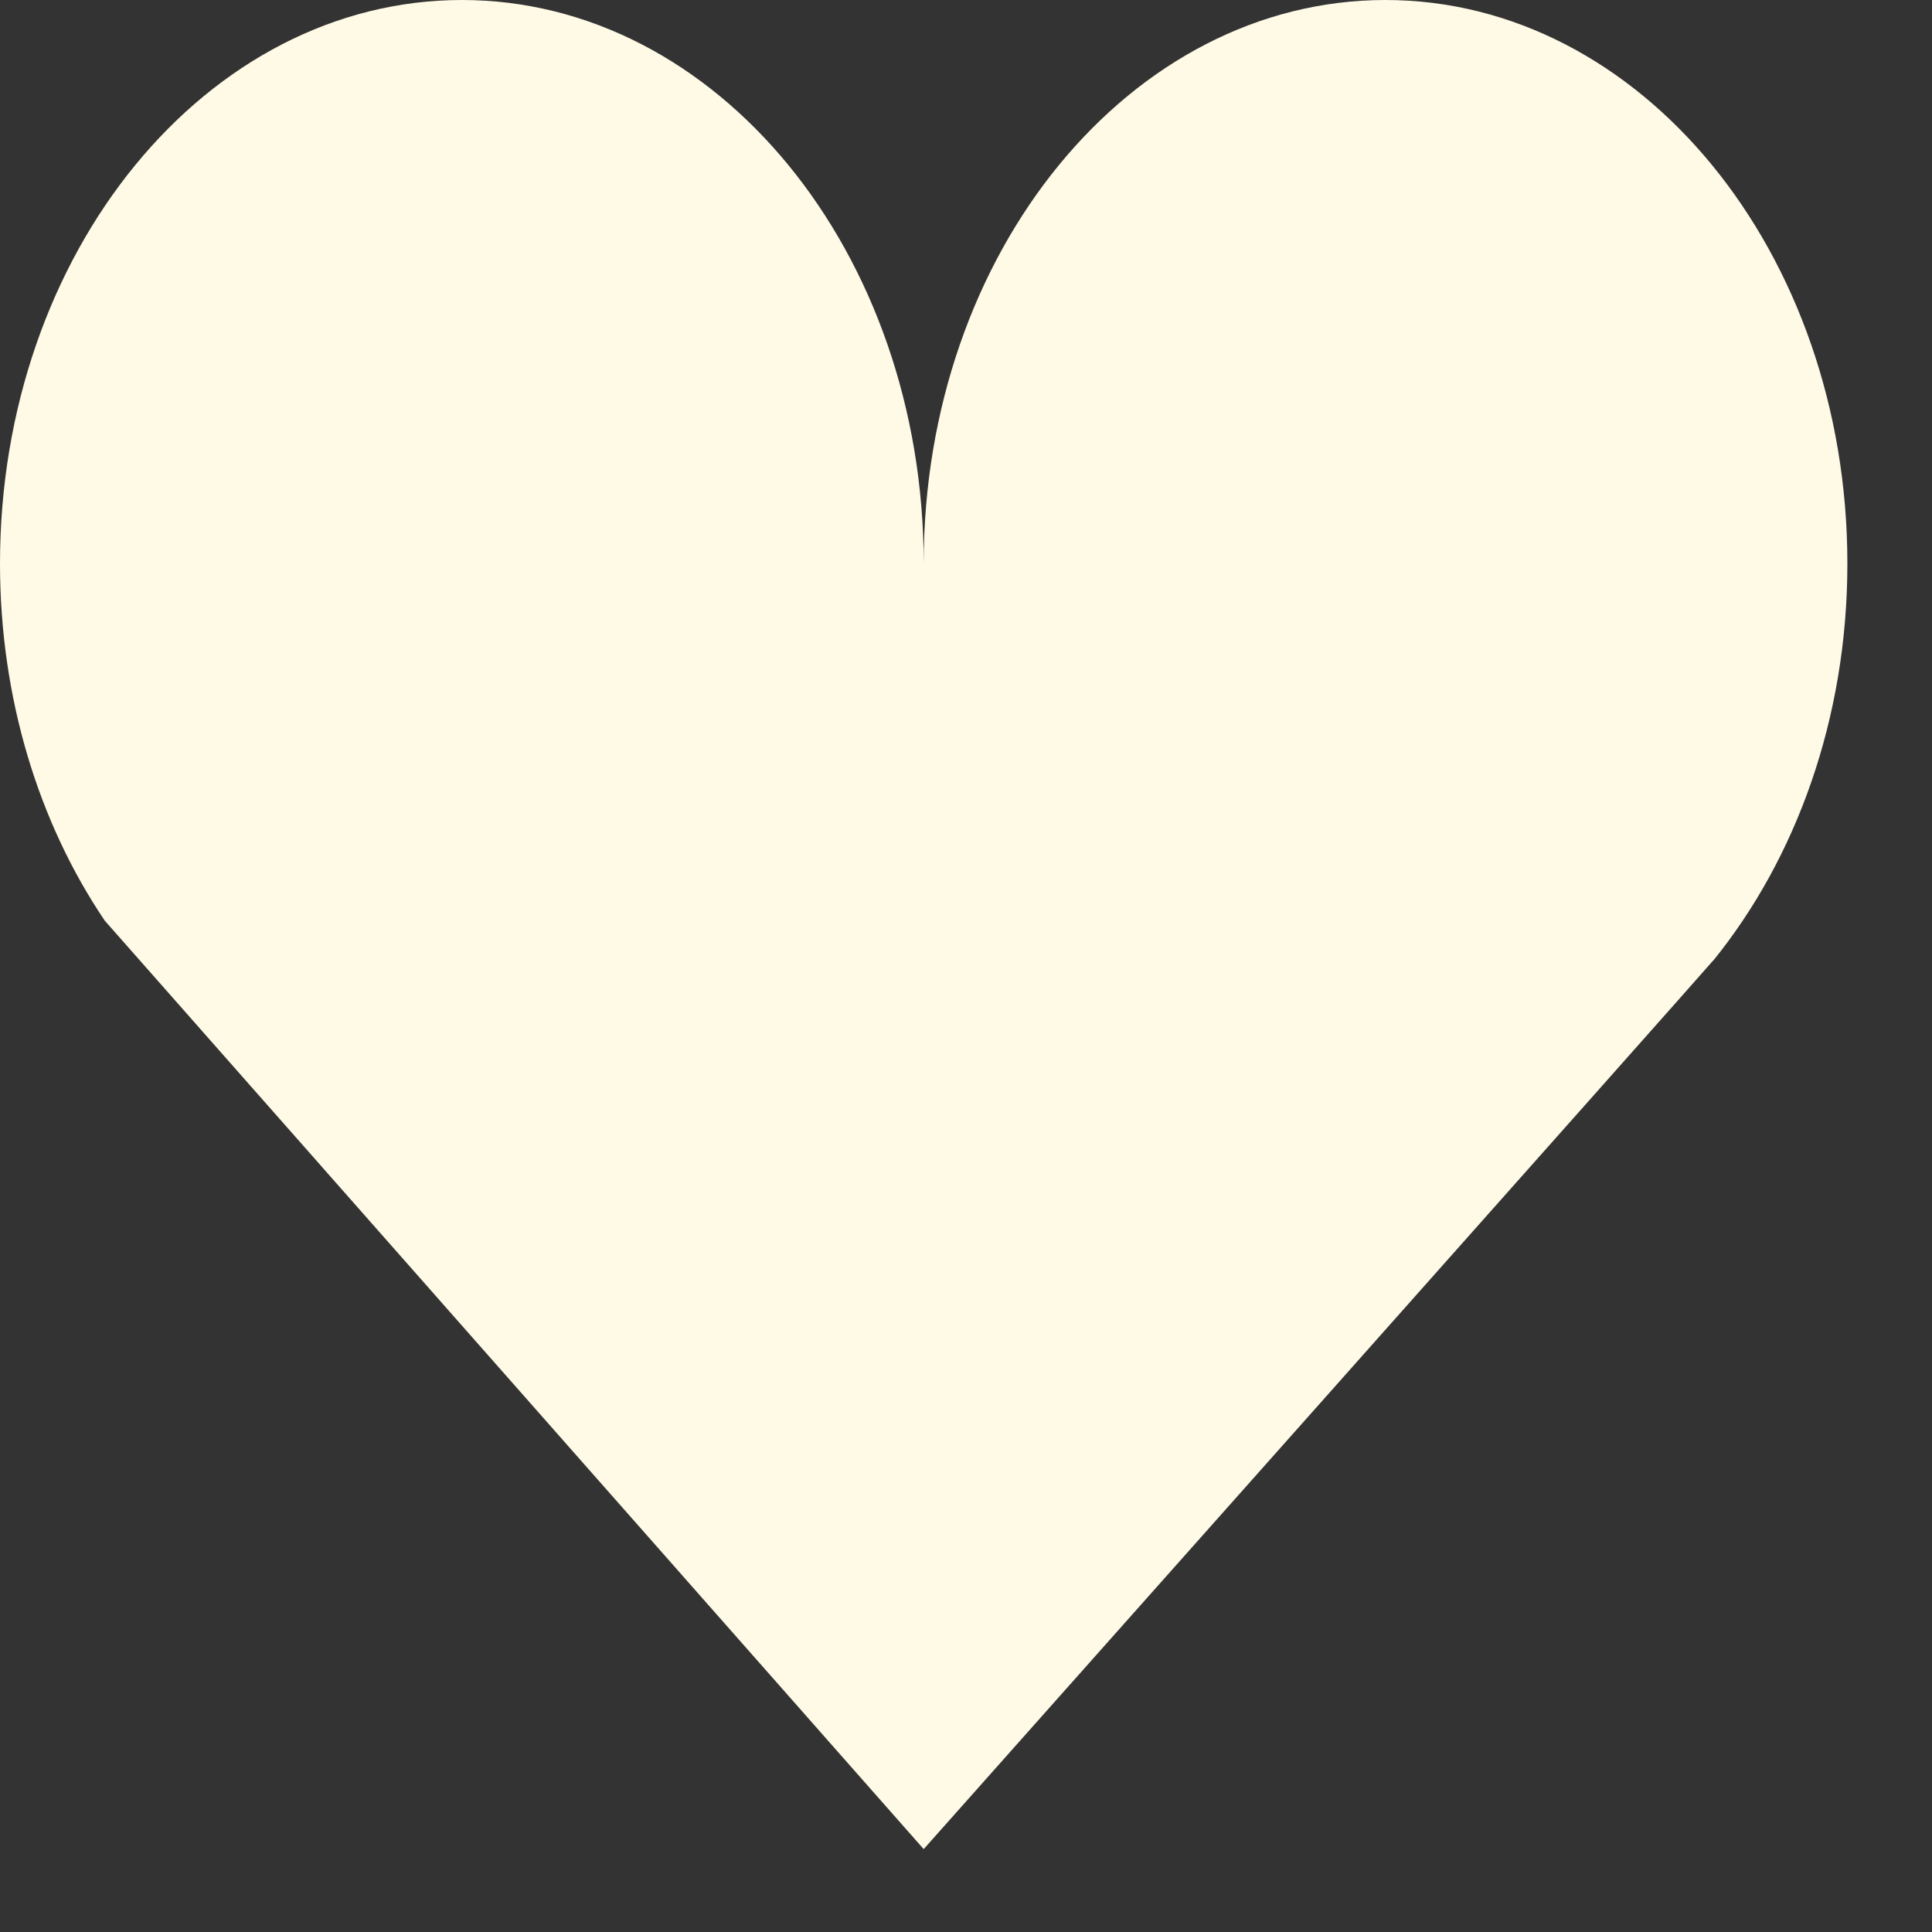
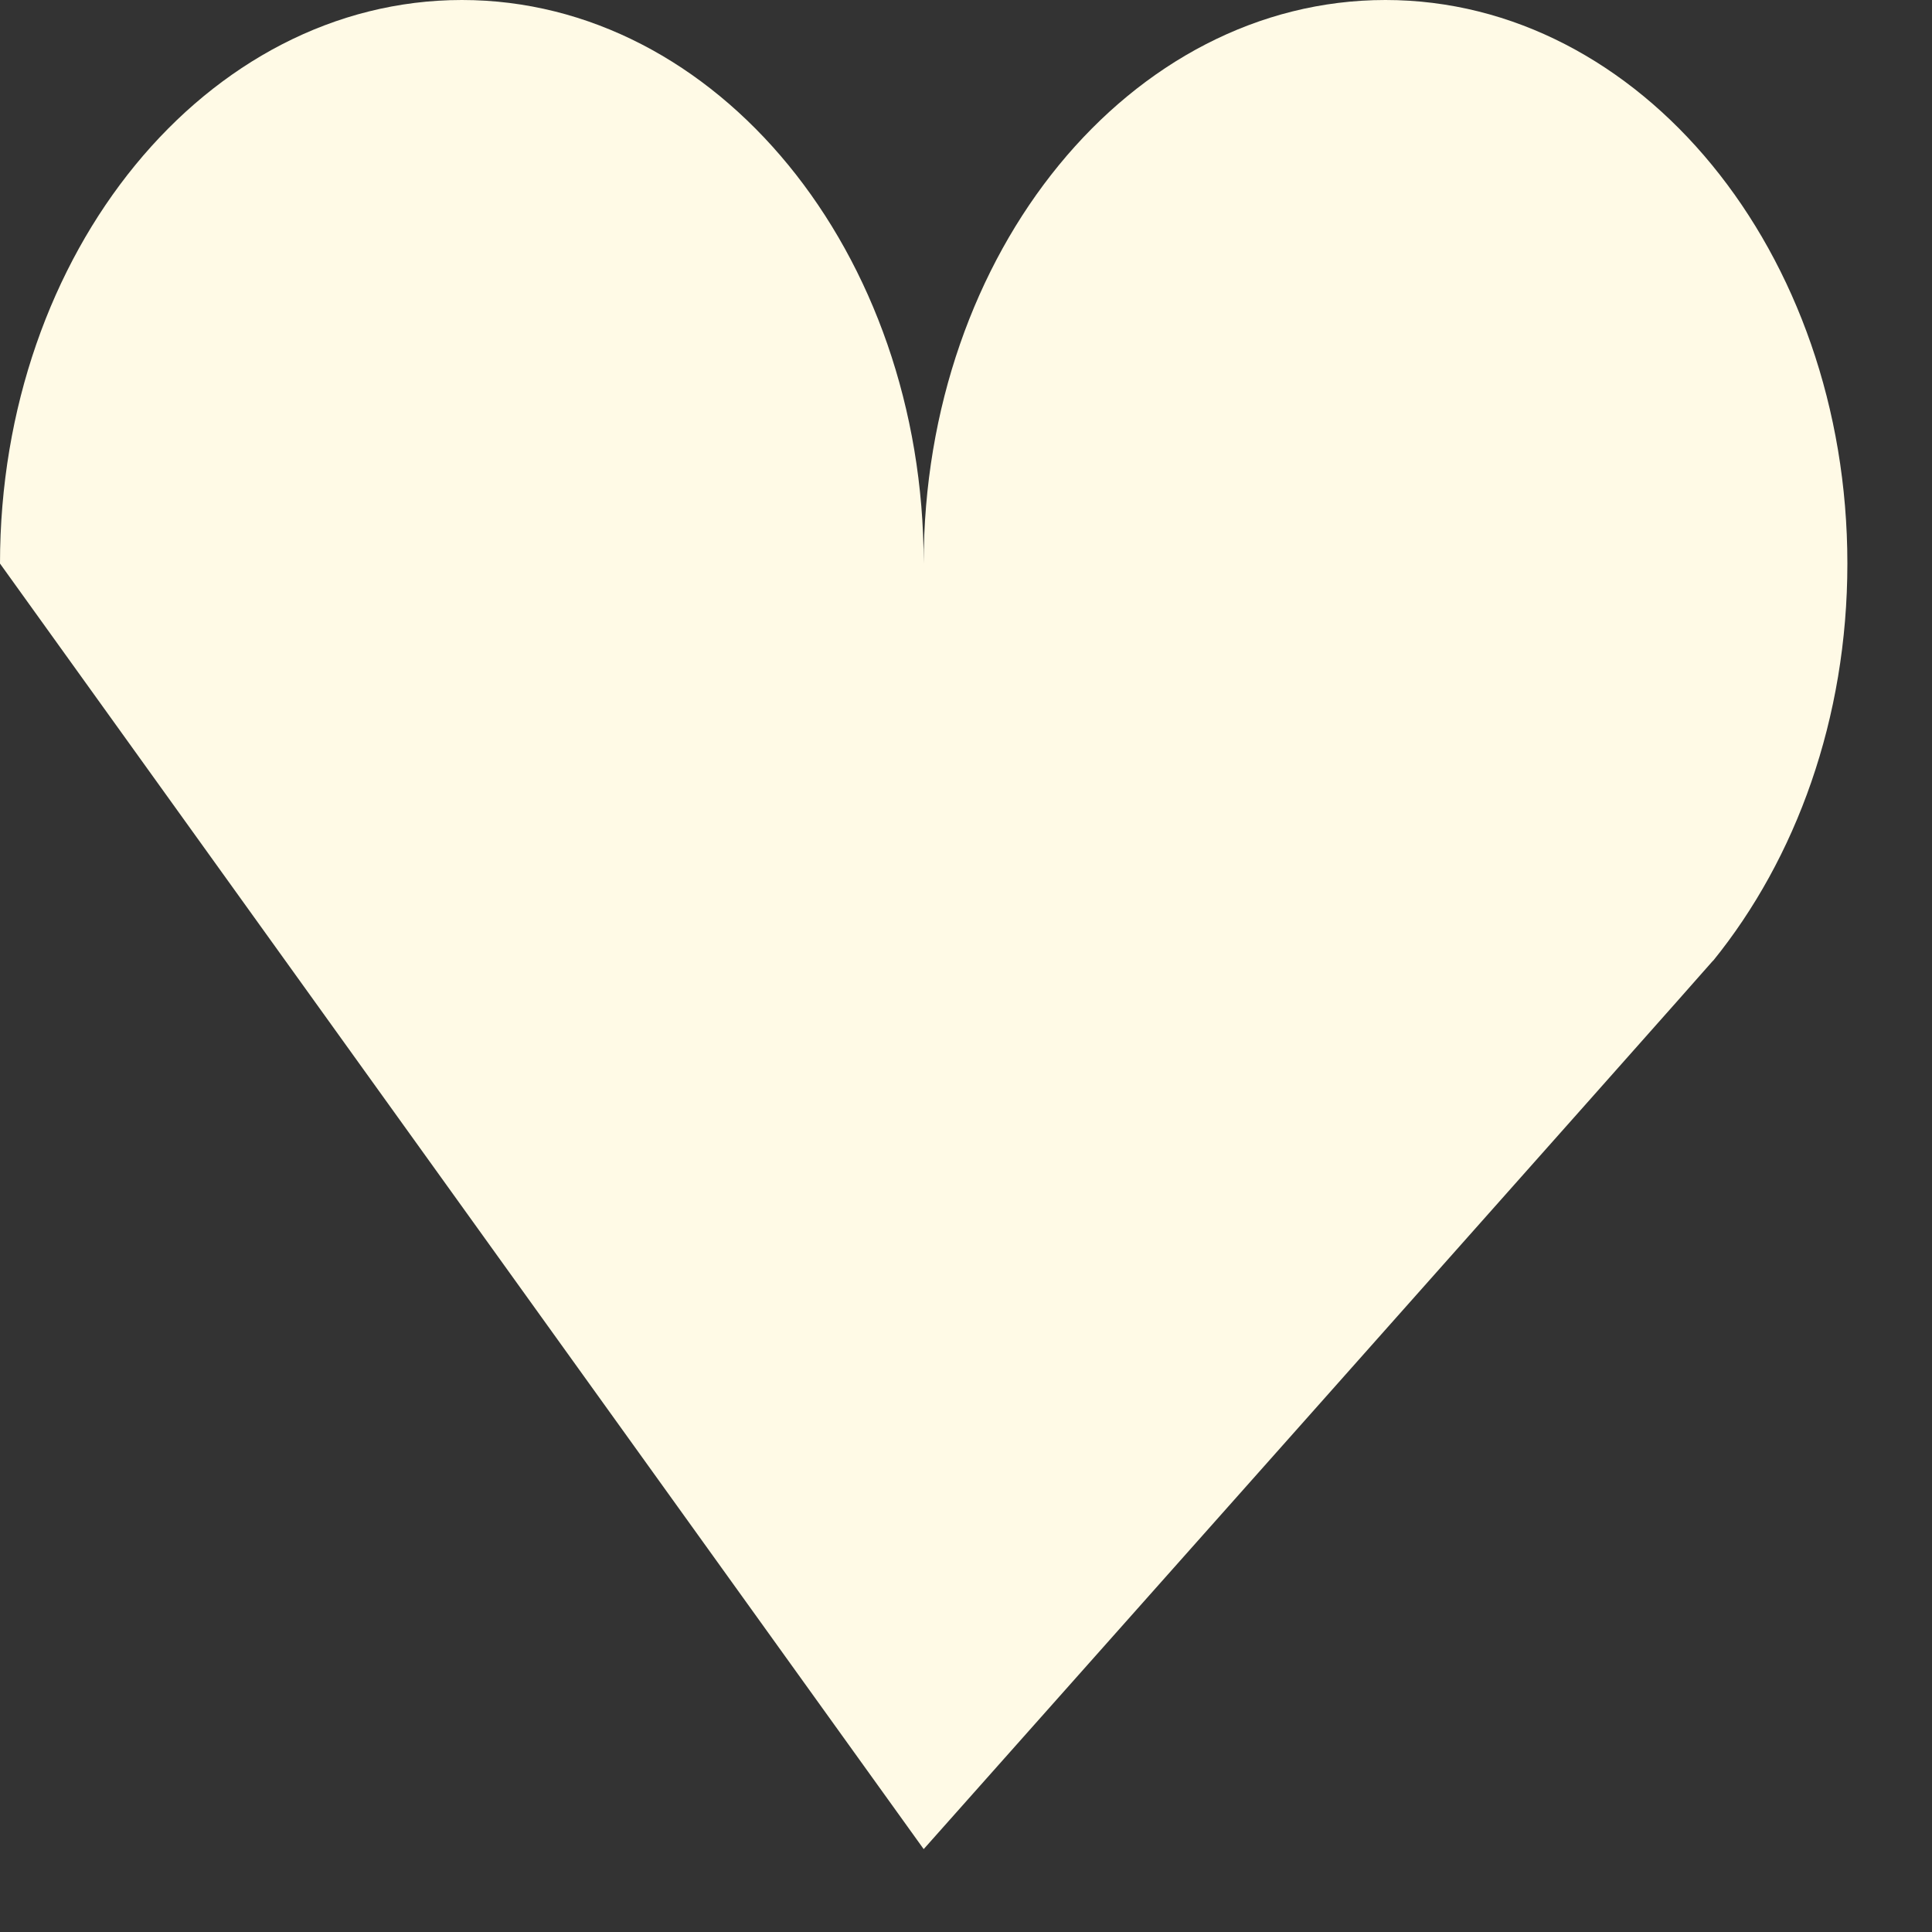
<svg xmlns="http://www.w3.org/2000/svg" fill="none" height="100%" overflow="visible" preserveAspectRatio="none" style="display: block;" viewBox="0 0 10 10" width="100%">
  <rect x="0" y="0" width="10" height="10" fill="#333333" stroke="none" />
-   <path d="M4.781 9.571C4.781 9.571 8.82 5.029 8.866 4.973H8.867C9.296 4.444 9.562 3.719 9.562 2.917C9.562 1.306 8.491 0 7.171 0C5.851 0 4.781 1.306 4.781 2.917C4.781 2.998 4.781 2.998 4.781 2.917C4.781 1.306 3.71 0 2.391 0C1.07 0 0 1.306 0 2.917C0 3.619 0.203 4.263 0.542 4.765" fill="#FFFAE6" id="Vector" />
+   <path d="M4.781 9.571C4.781 9.571 8.82 5.029 8.866 4.973H8.867C9.296 4.444 9.562 3.719 9.562 2.917C9.562 1.306 8.491 0 7.171 0C5.851 0 4.781 1.306 4.781 2.917C4.781 2.998 4.781 2.998 4.781 2.917C4.781 1.306 3.71 0 2.391 0C1.07 0 0 1.306 0 2.917" fill="#FFFAE6" id="Vector" />
</svg>